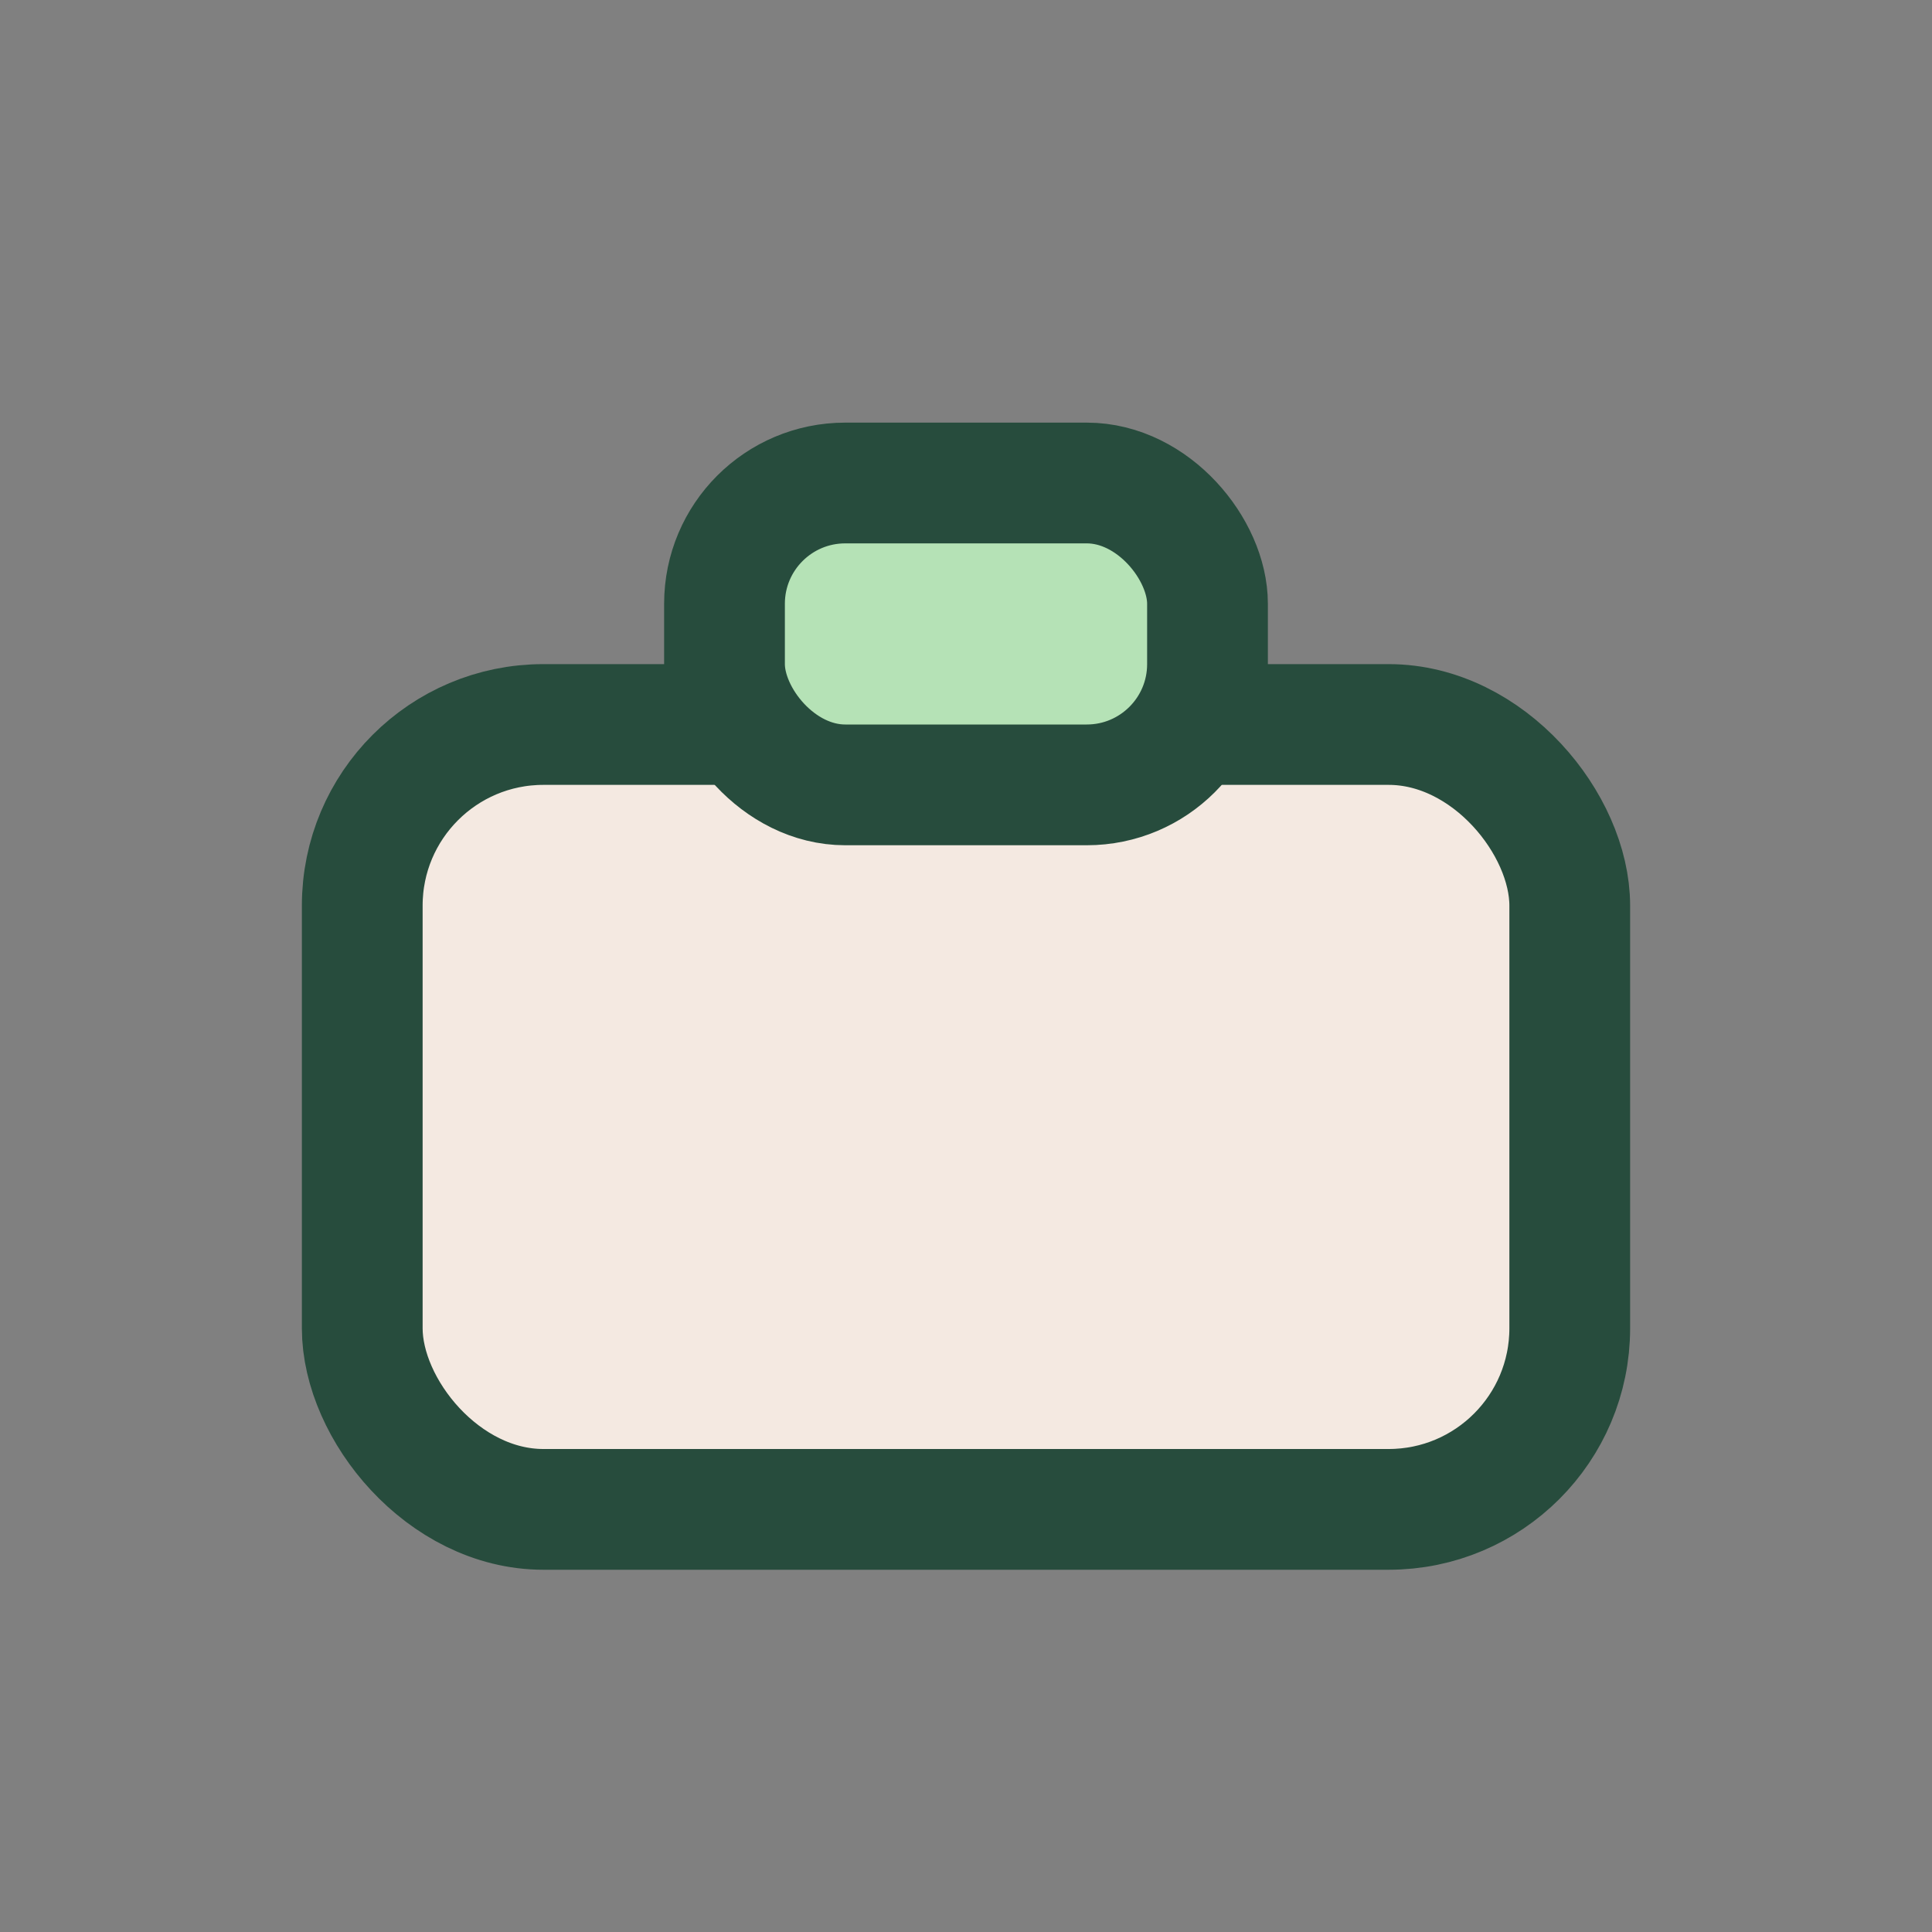
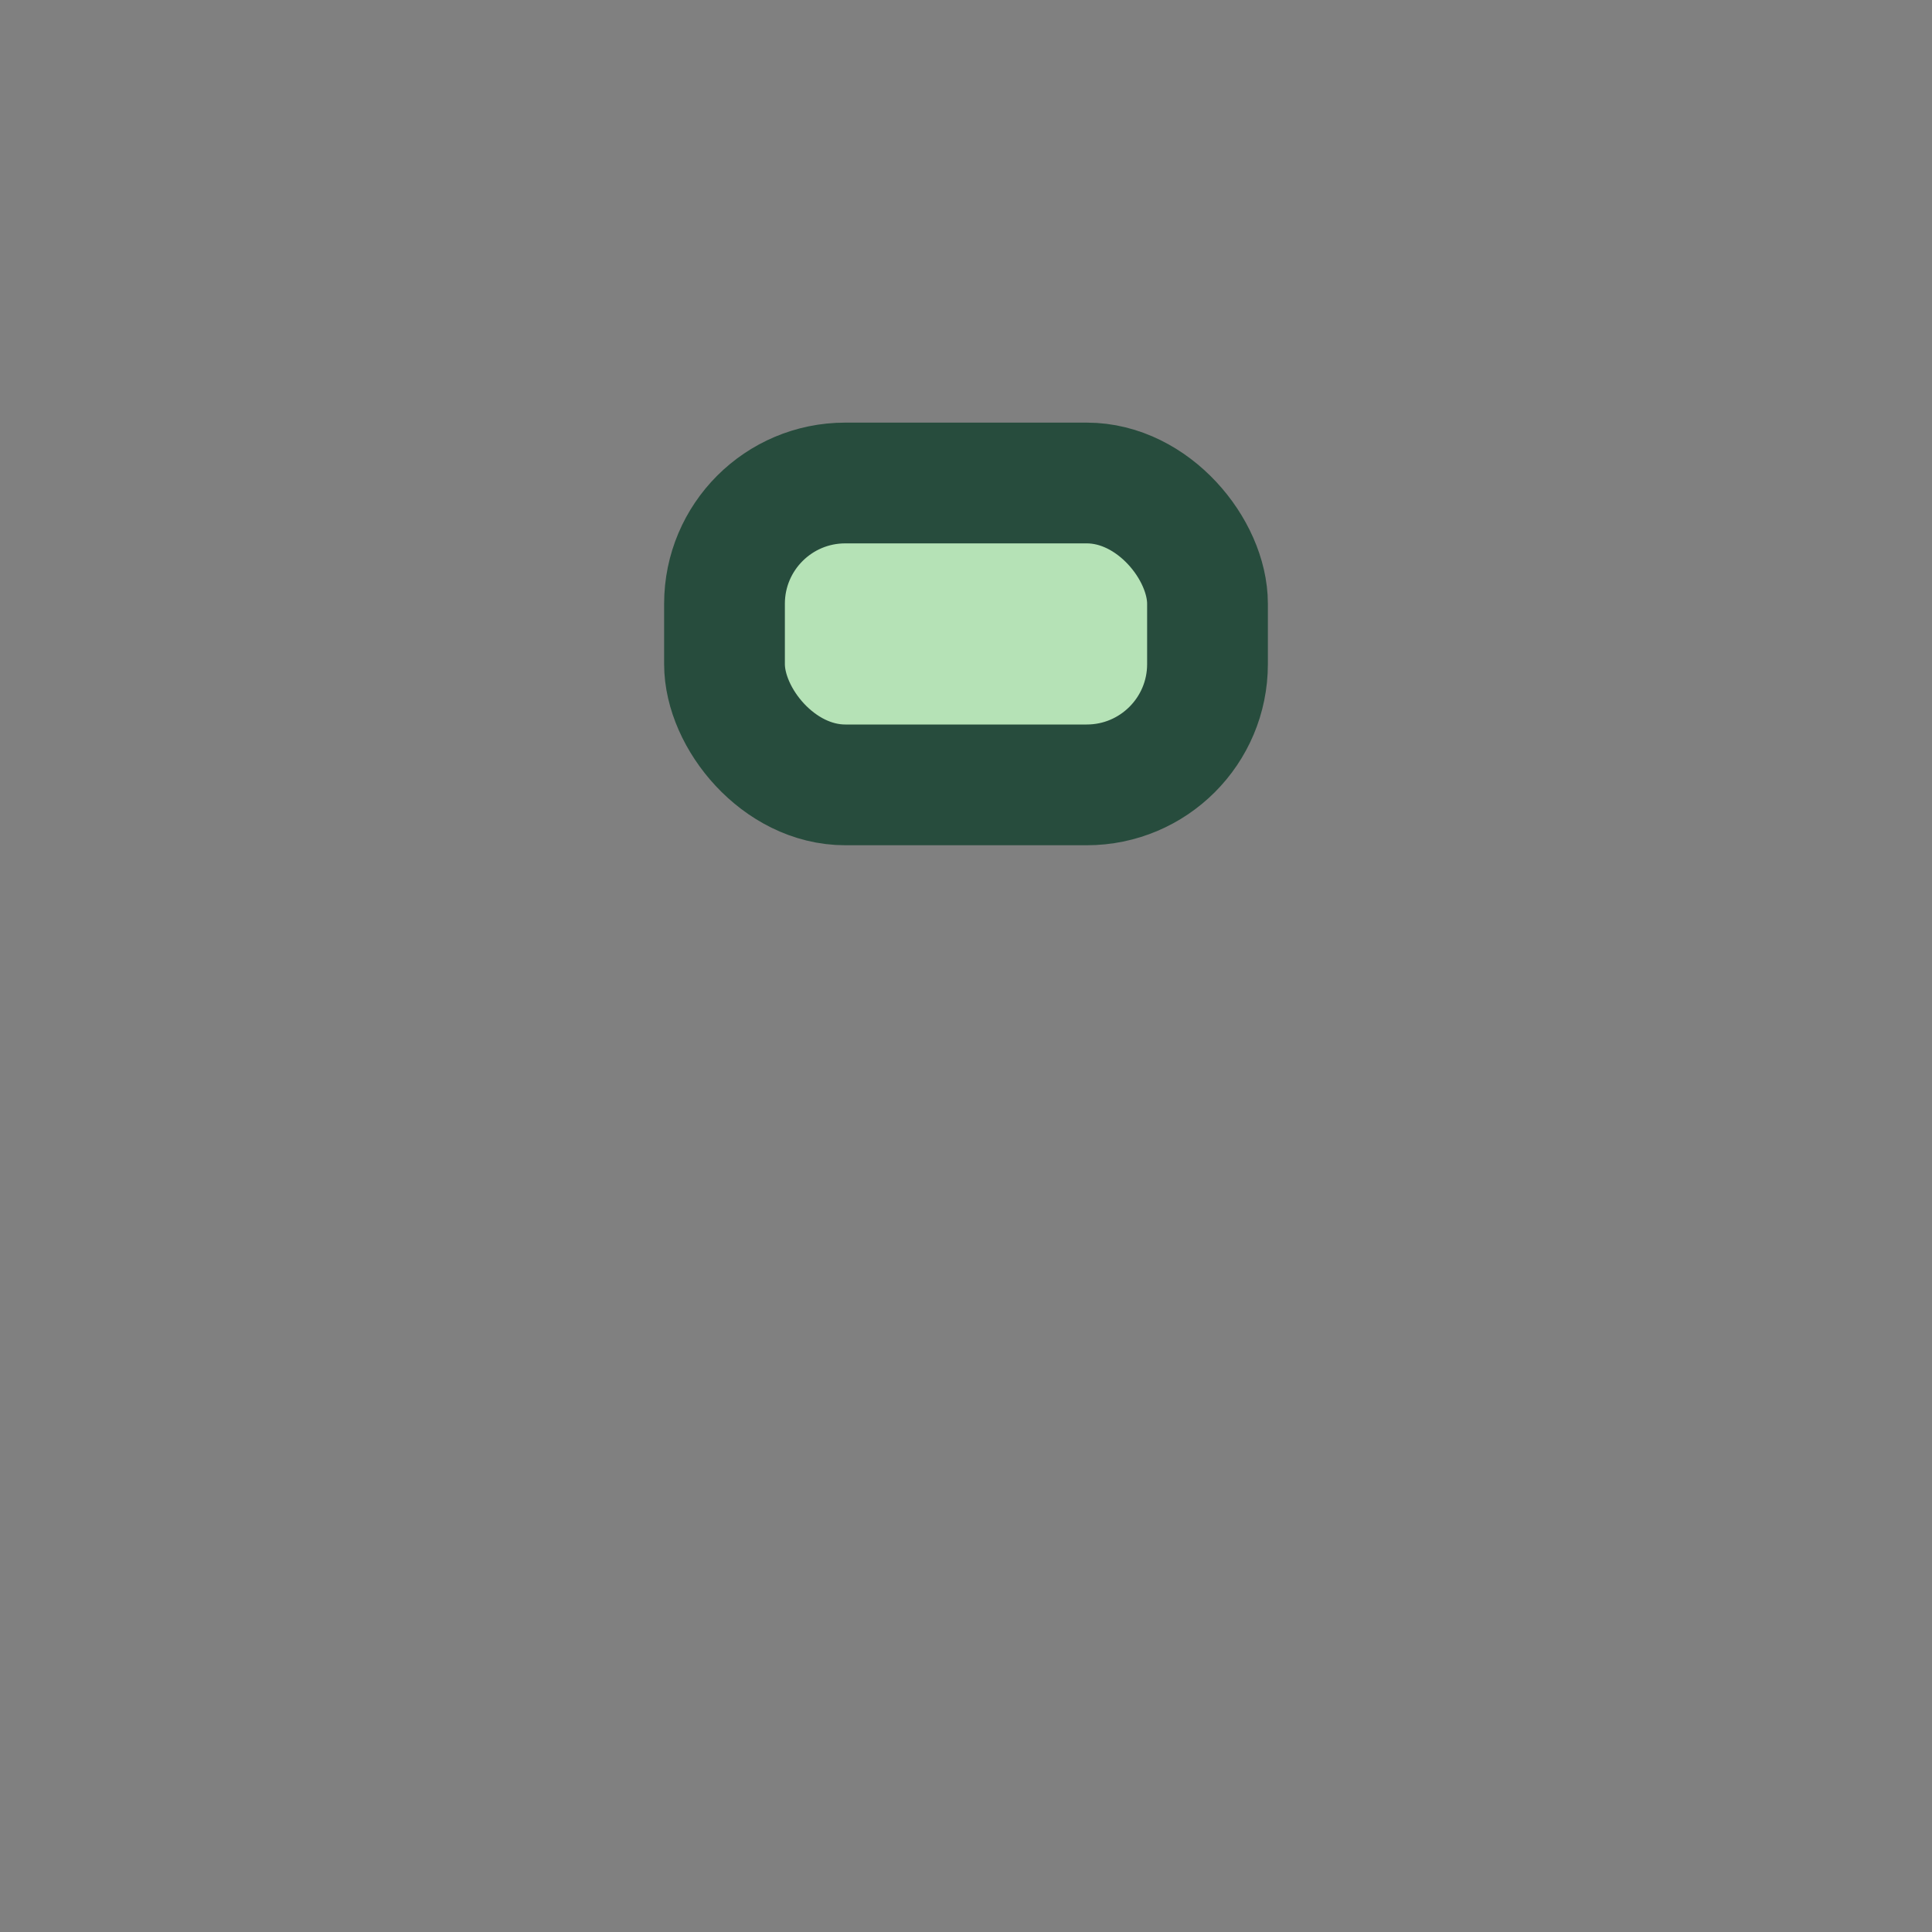
<svg xmlns="http://www.w3.org/2000/svg" width="32" height="32" viewBox="0 0 32 32">
  <rect x="0" y="0" width="32" height="32" fill="#808080" stroke="none" />
-   <rect x="6" y="12" width="20" height="13" rx="3" fill="#F4E9E1" stroke="#274C3D" stroke-width="2" />
  <rect x="12" y="8" width="8" height="5" rx="2" fill="#B5E2B6" stroke="#274C3D" stroke-width="2" />
</svg>